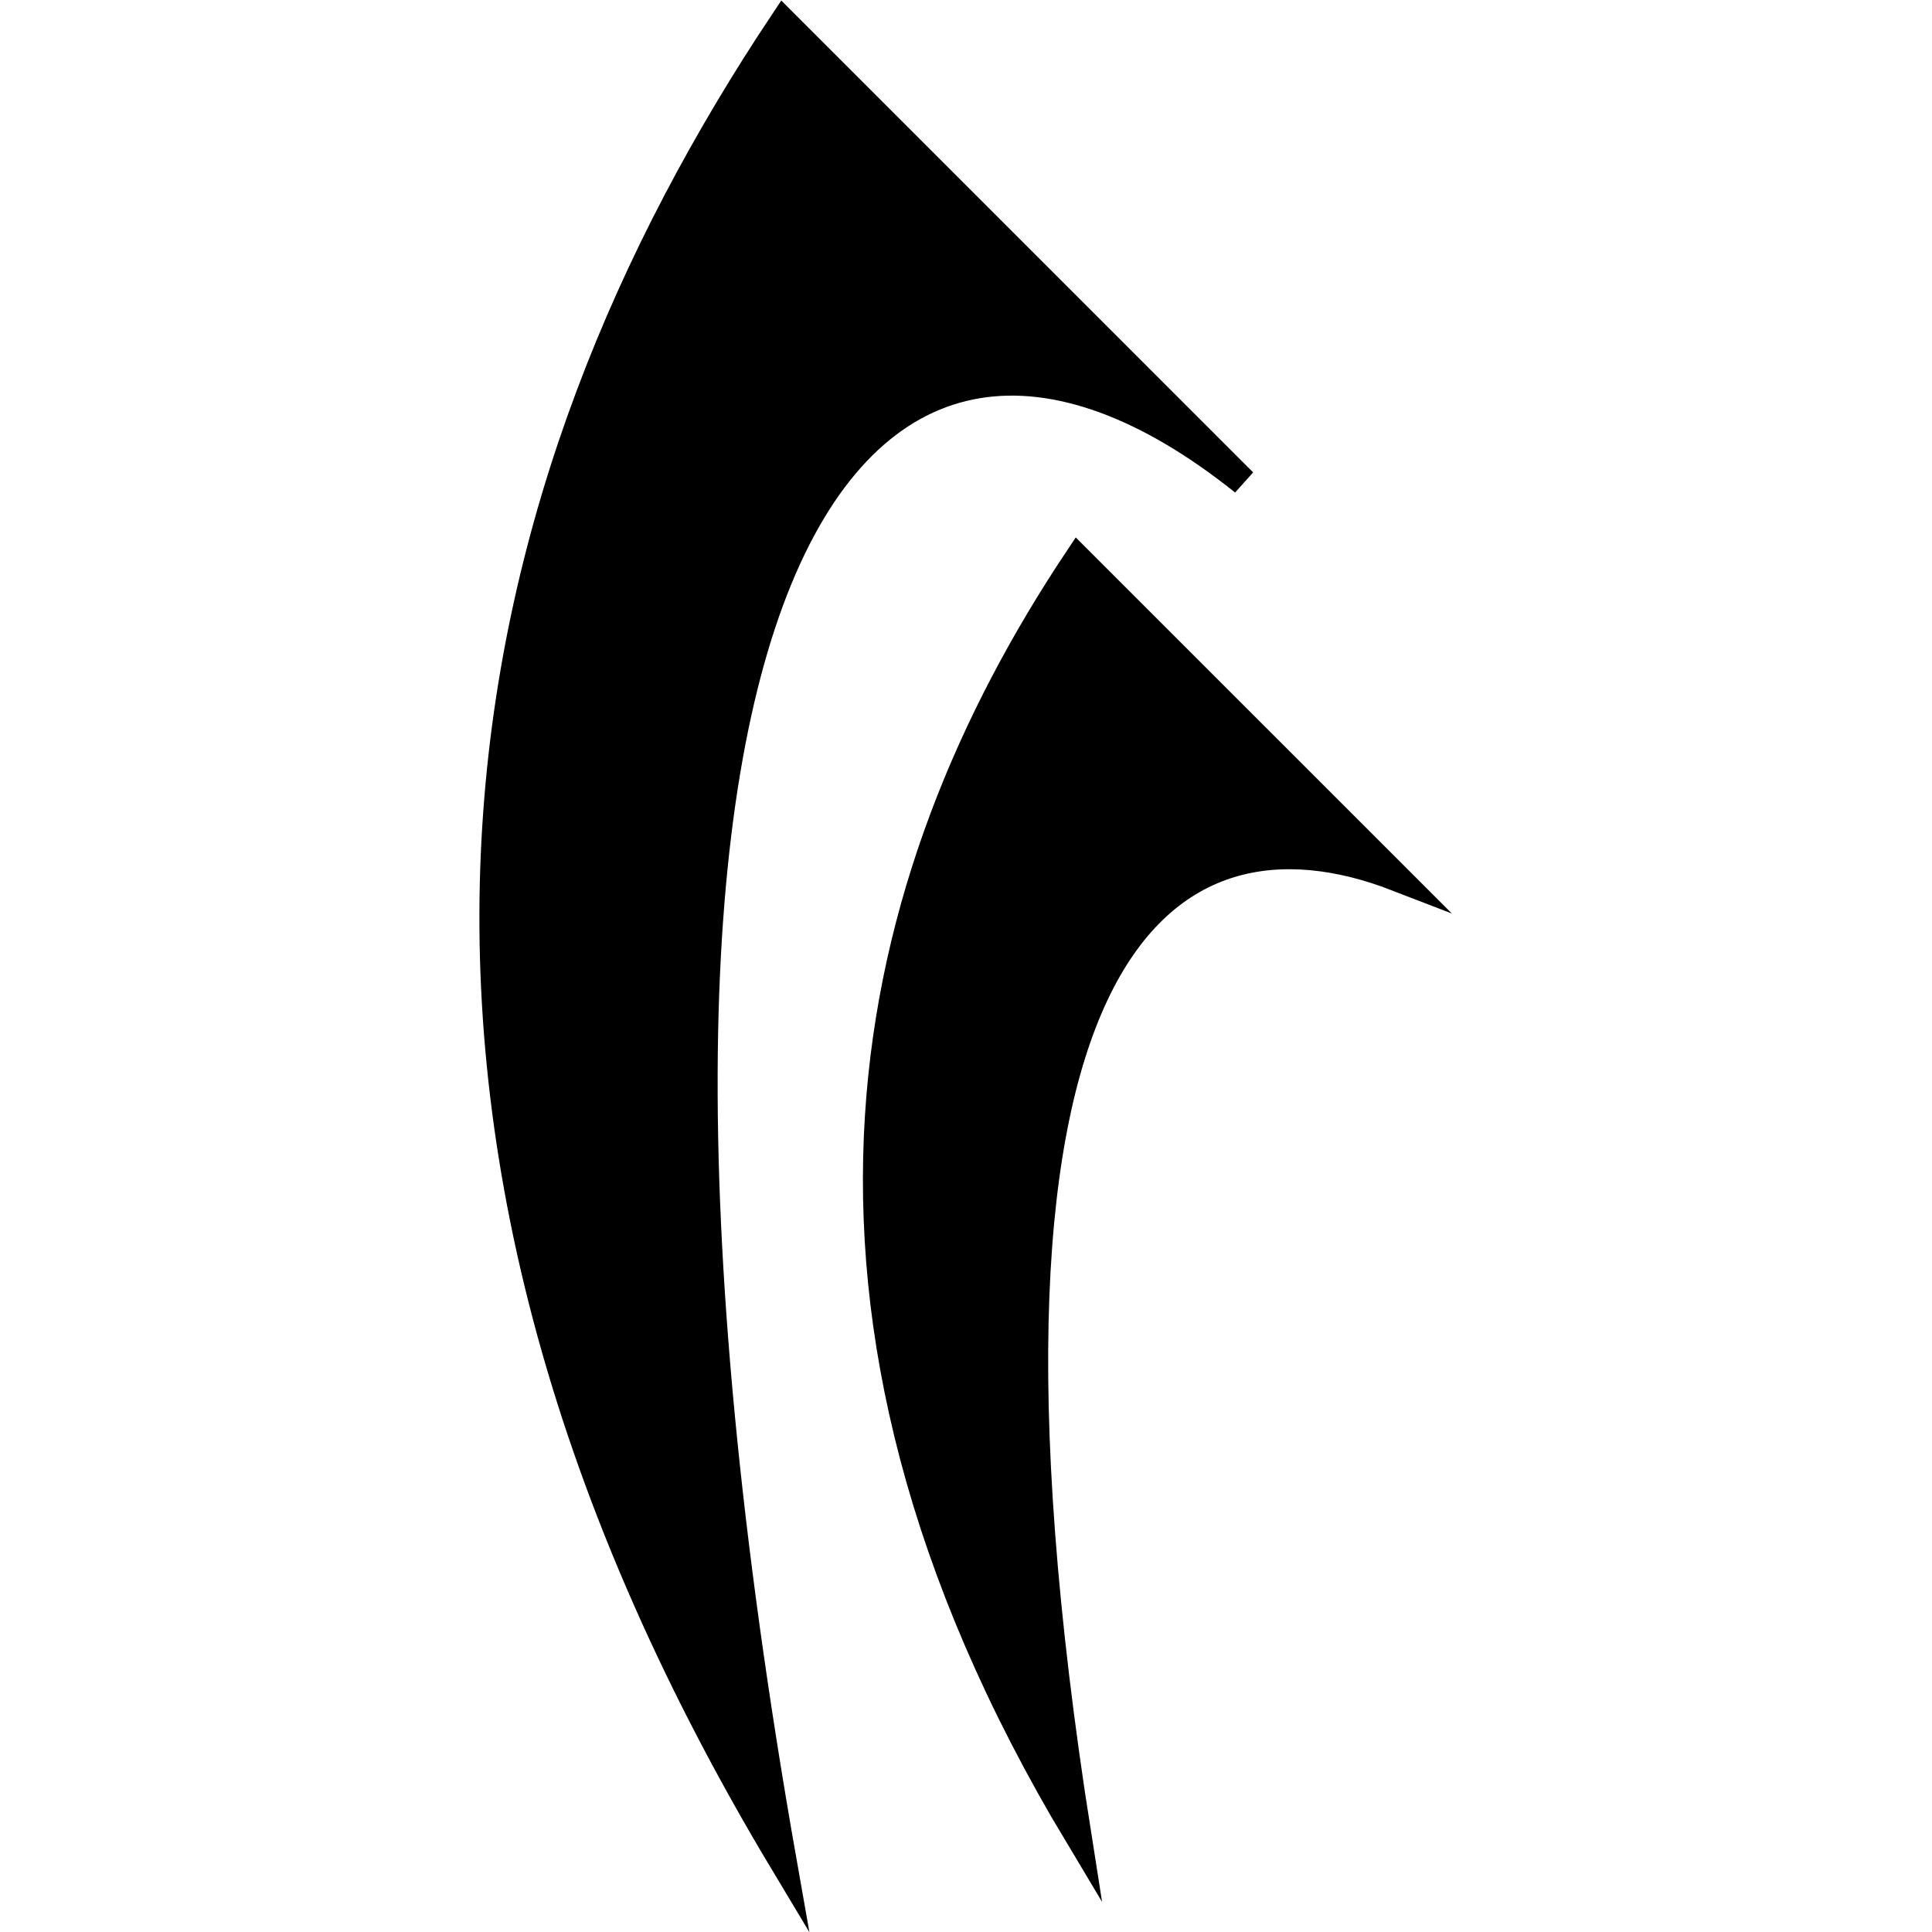
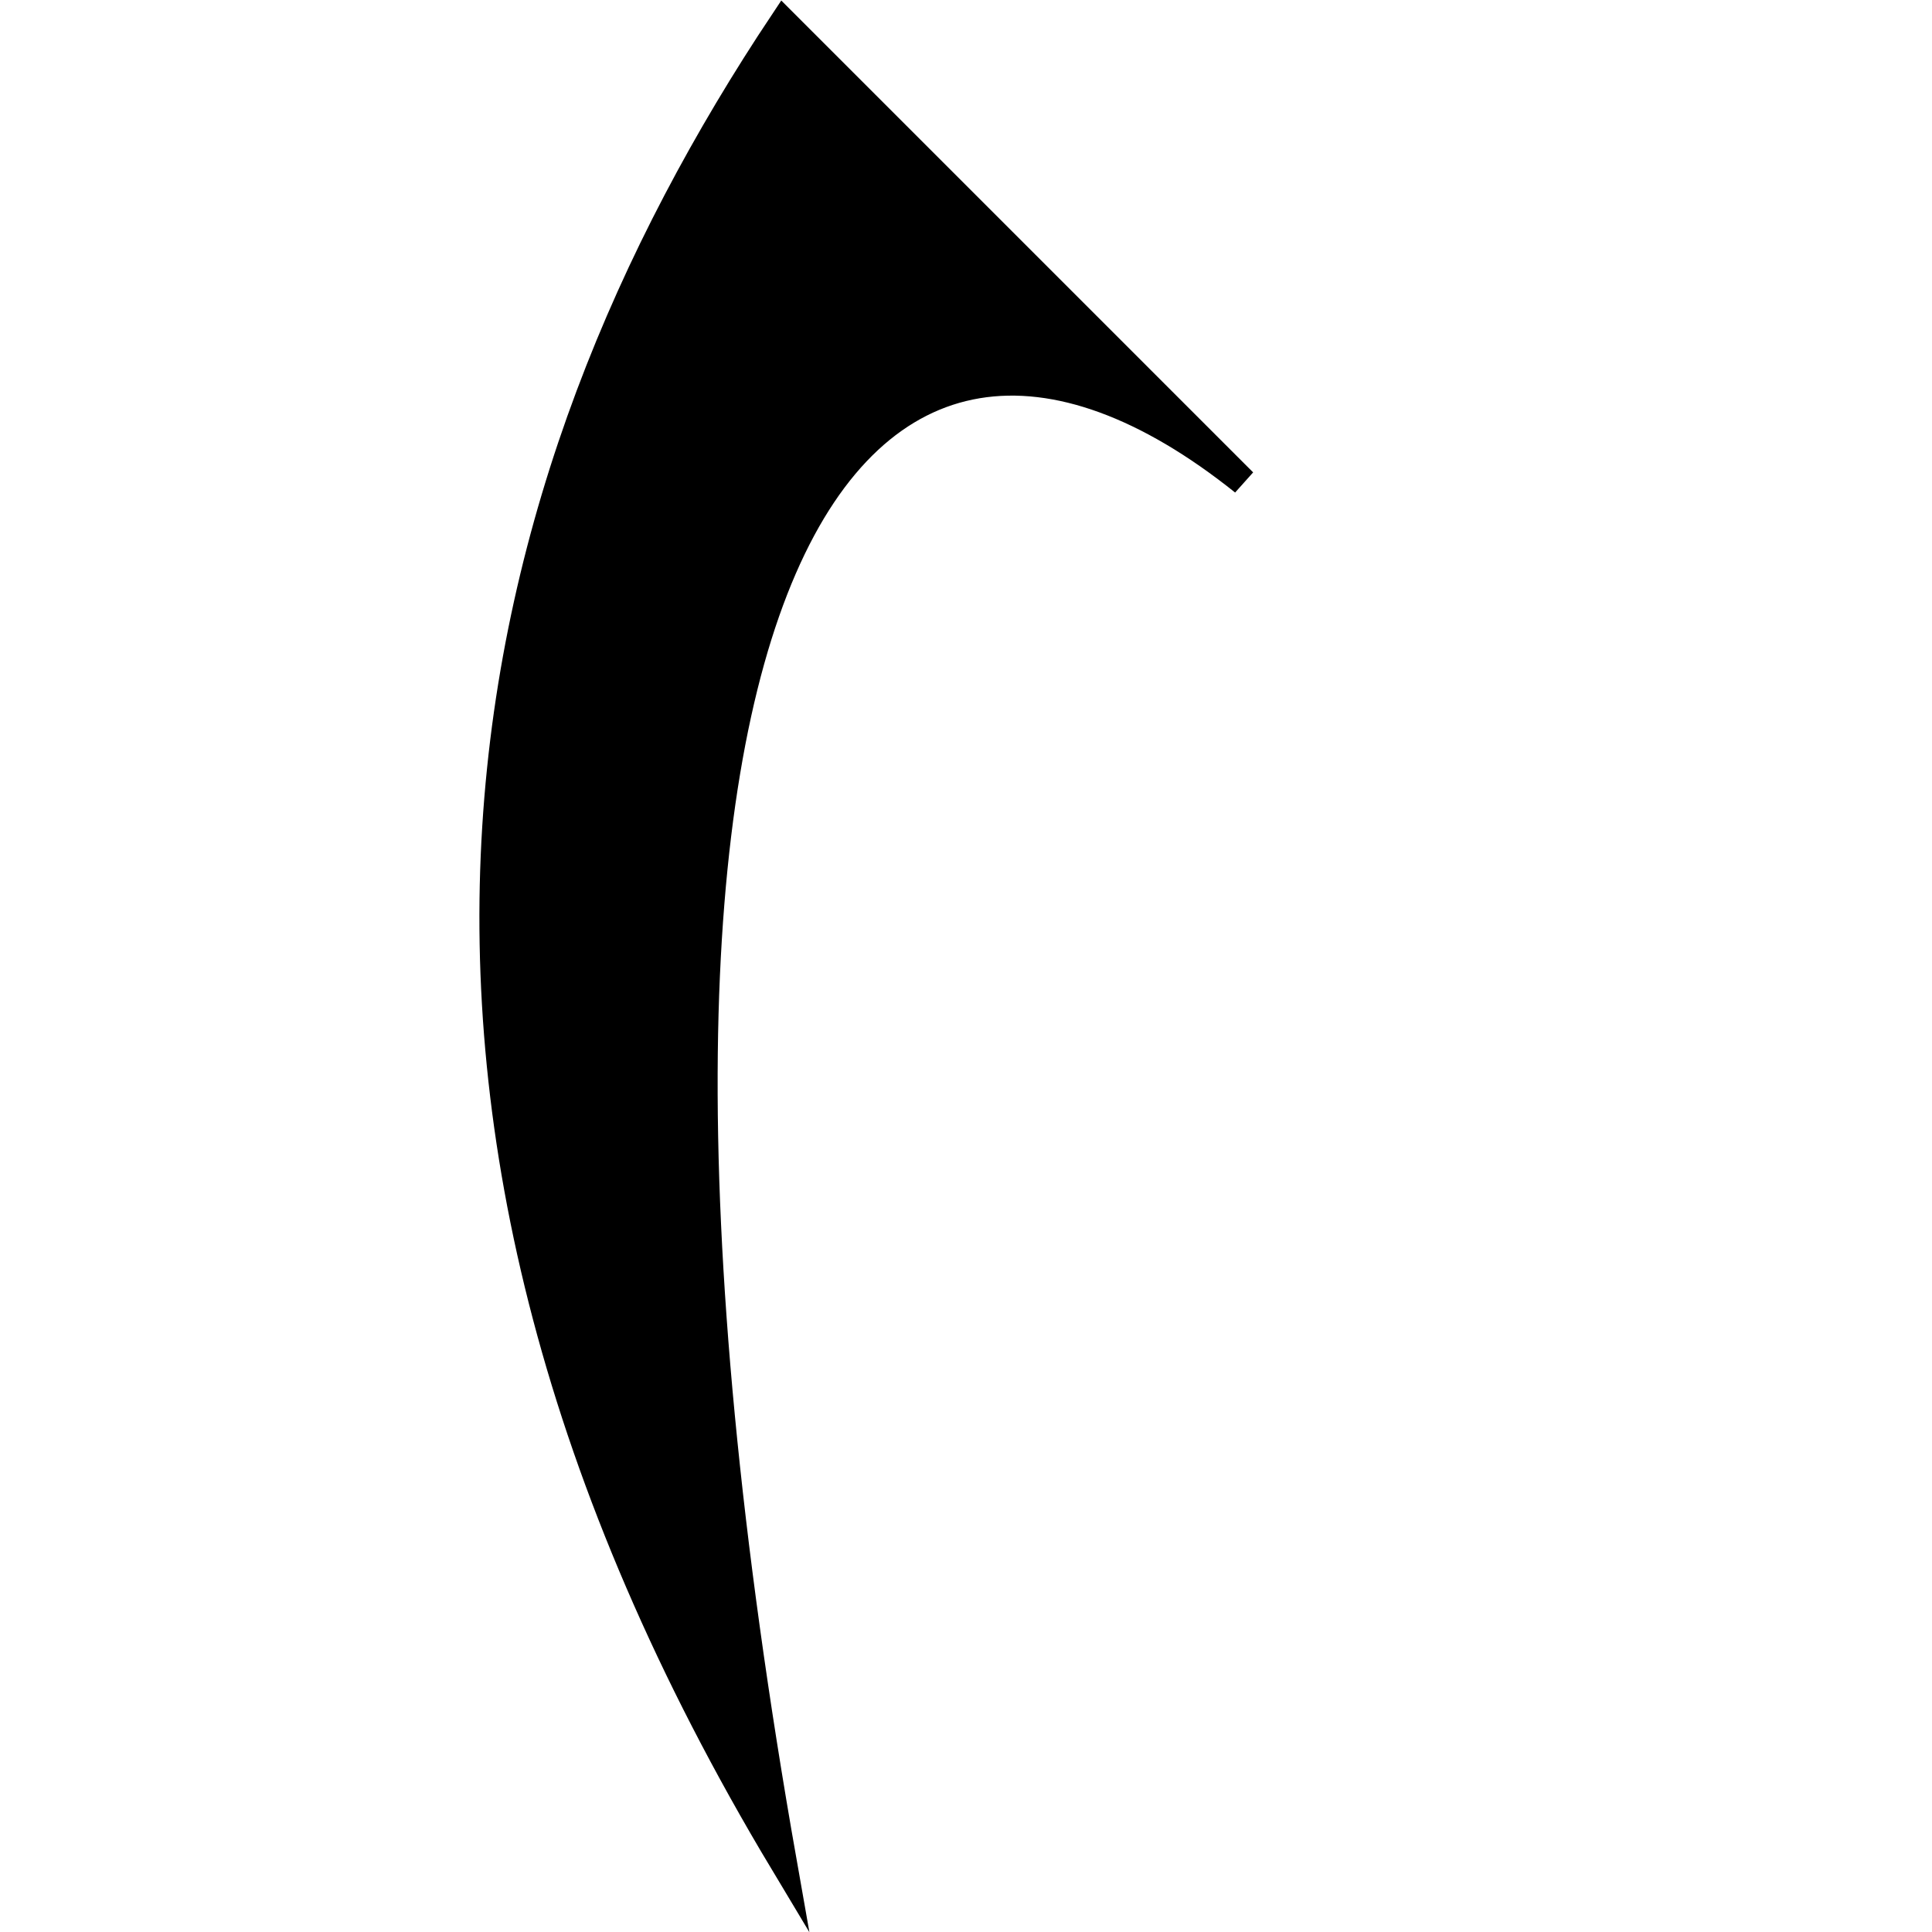
<svg xmlns="http://www.w3.org/2000/svg" xmlns:ns1="http://www.inkscape.org/namespaces/inkscape" xmlns:ns2="http://sodipodi.sourceforge.net/DTD/sodipodi-0.dtd" width="2048" height="2048" viewBox="0 0 2048 2048" id="svg2" version="1.1" ns1:version="0.91 r13725" ns2:docname="Naeve.svg" ns1:export-filename="Naeve.png" ns1:export-xdpi="90" ns1:export-ydpi="90">
  <defs id="defs4" />
  <ns2:namedview id="base" pagecolor="#ffffff" bordercolor="#666666" borderopacity="1.0" ns1:pageopacity="0.0" ns1:pageshadow="2" ns1:zoom="0.27539062" ns1:cx="404.87942" ns1:cy="1020.3688" ns1:document-units="px" ns1:current-layer="svg2" showgrid="false" ns1:window-width="1366" ns1:window-height="715" ns1:window-x="-8" ns1:window-y="-8" ns1:window-maximized="1" units="px" />
  <g transform="matrix(1.258,0,0,-1.258,170.988,3813.25)" id="g4714">
    <path d="m 911.962,2625.084 -387.782,387.782 c -258.506,-387.782 -387.782,-904.841 0,-1551.13 -193.891,1098.709 64.615,1421.854 387.782,1163.347 z" style="fill-opacity:1;stroke:#000000;stroke-width:22.8;stroke-linecap:butt;stroke-linejoin:miter;stroke-miterlimit:10;stroke-dasharray:none;stroke-opacity:1" id="path522" ns1:connector-curvature="0" />
-     <path d="m 1041.238,2291.545 c -134.474,134.429 -179.276,179.254 -268.926,268.903 -179.276,-268.903 -268.88,-627.479 0,-1075.658 -118.856,752.514 75.035,881.767 268.926,806.755 z" style="fill-opacity:1;stroke:#000000;stroke-width:22.8;stroke-linecap:butt;stroke-linejoin:miter;stroke-miterlimit:10;stroke-dasharray:none;stroke-opacity:1" id="path530" ns1:connector-curvature="0" />
  </g>
</svg>